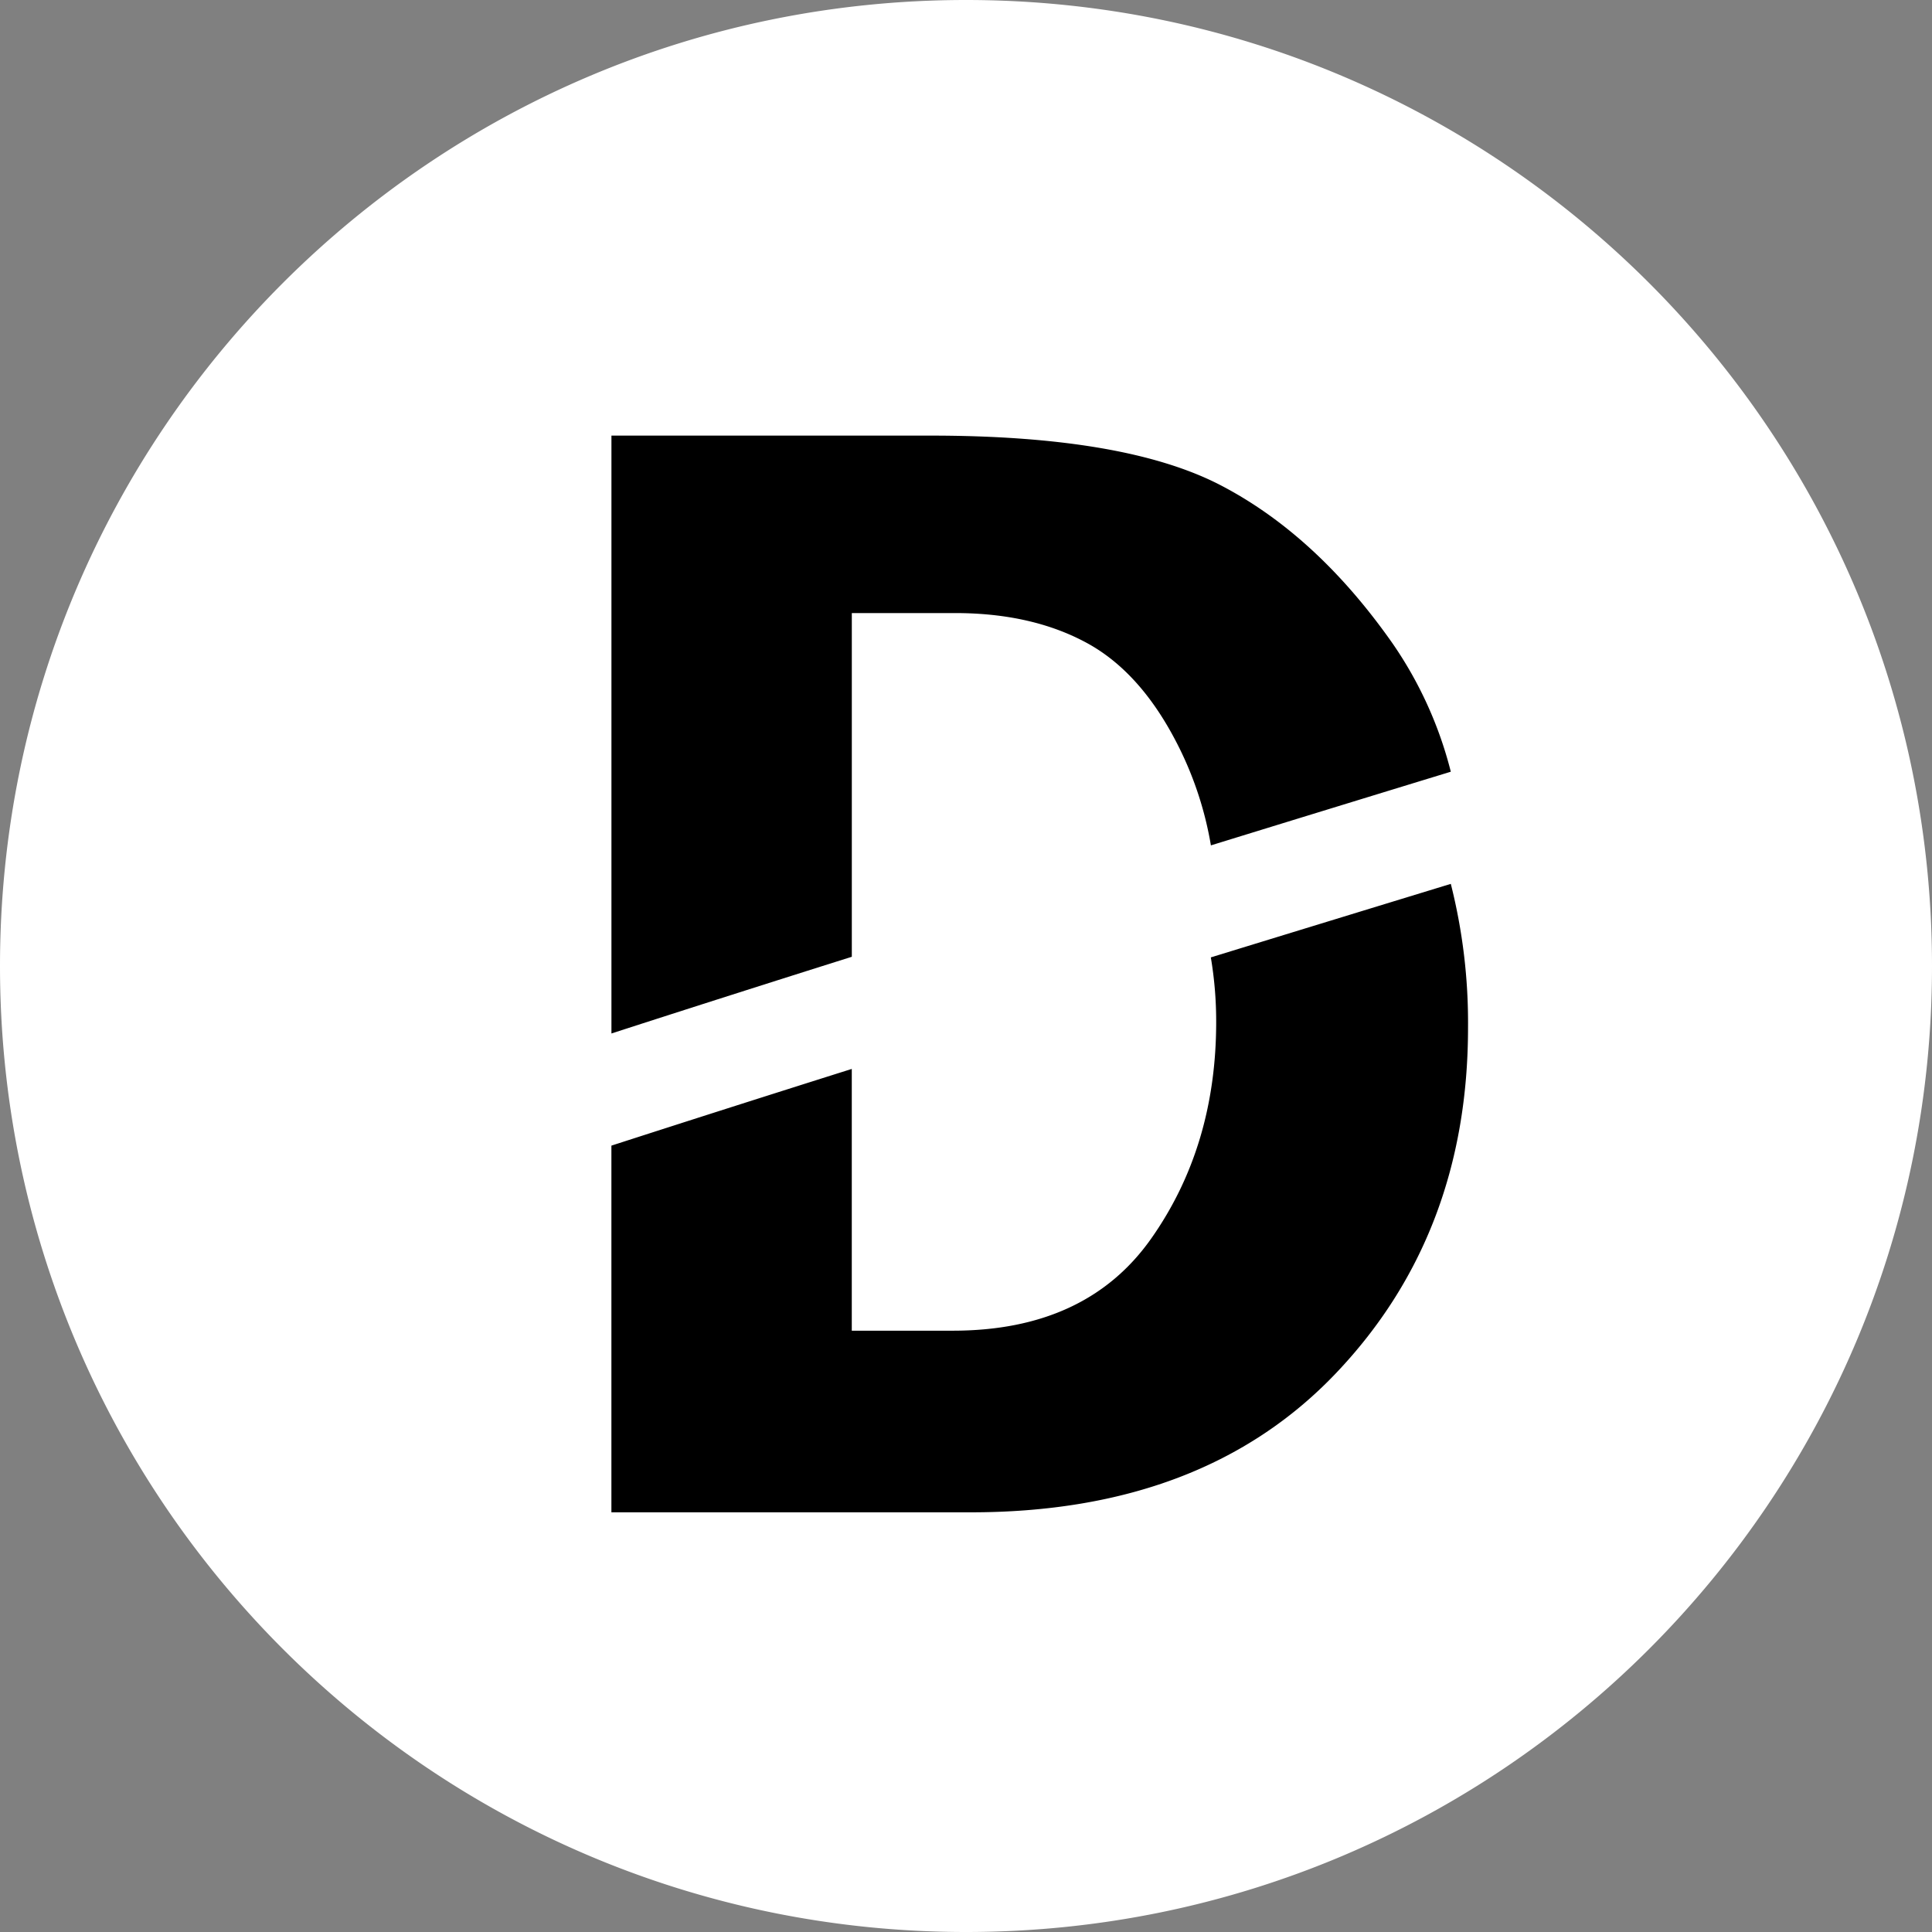
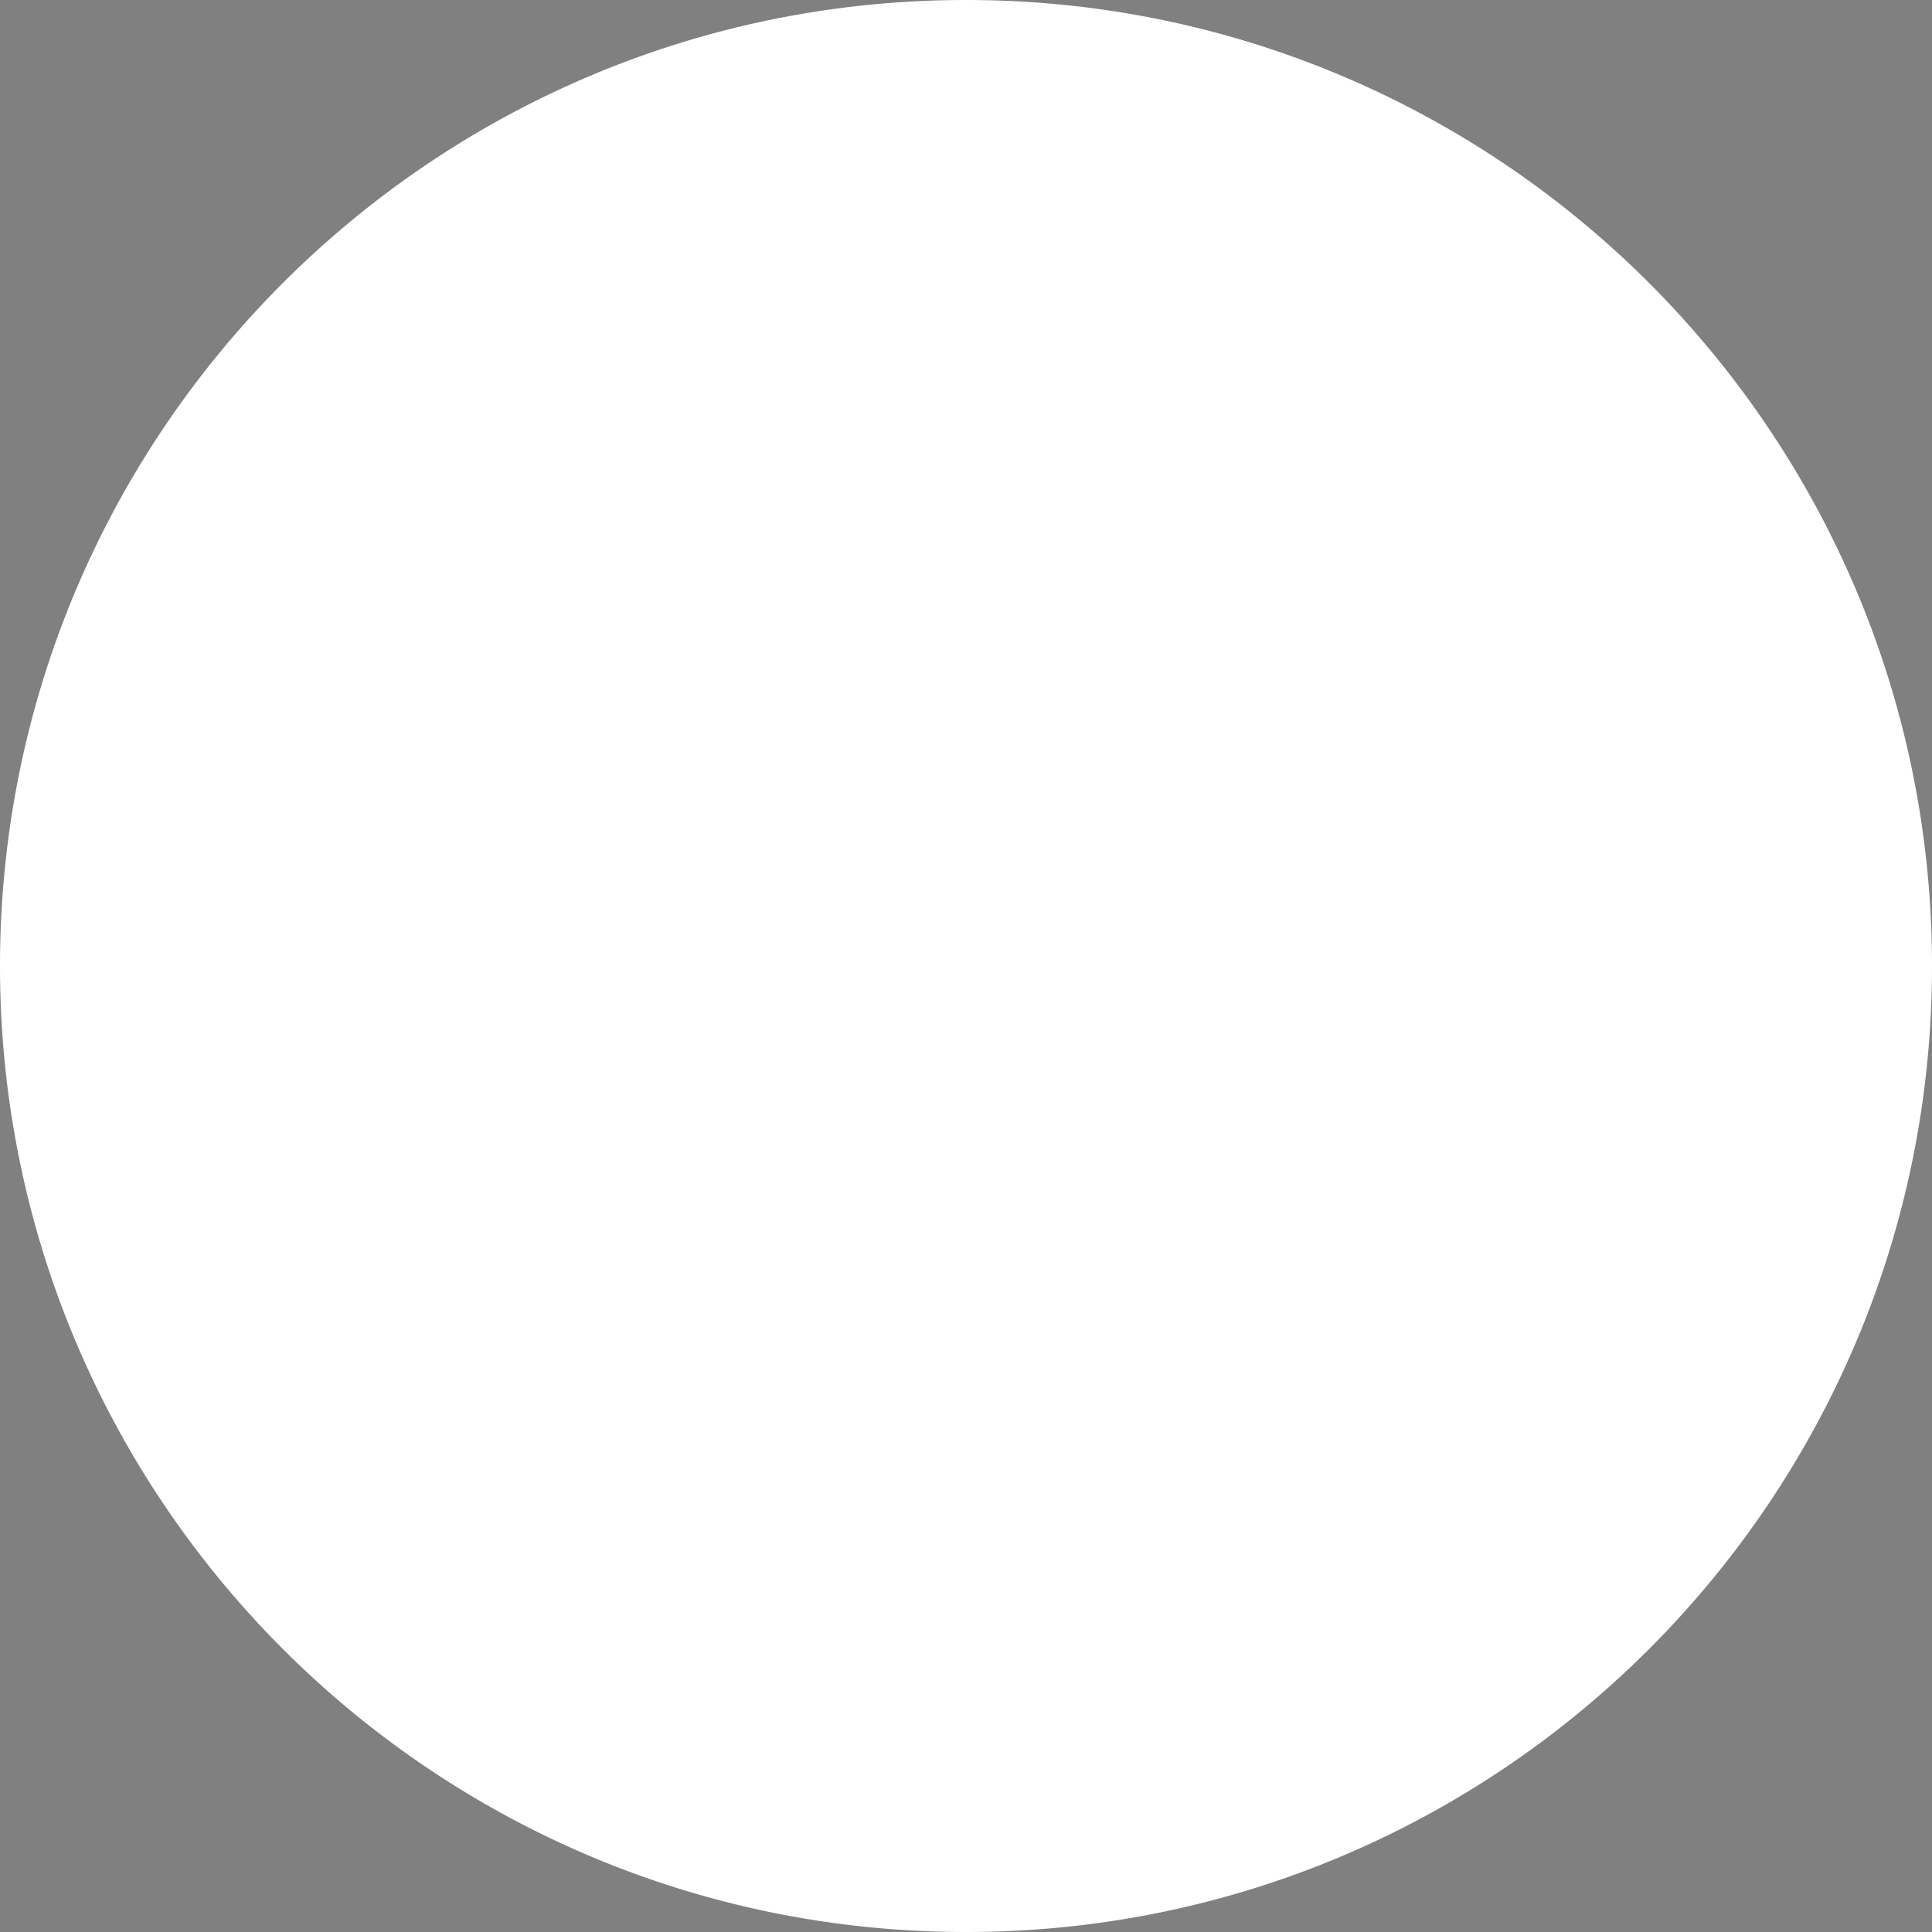
<svg xmlns="http://www.w3.org/2000/svg" id="Capa_1" data-name="Capa 1" viewBox="0 0 534 534">
  <rect x="0" y="0" width="534" height="534" fill="#808080" stroke="none" />
  <defs>
    <style>.cls-1{fill:#fff;}</style>
  </defs>
-   <path class="cls-1" d="M674,677.5a266.51,266.51,0,1,1,188.44-78.06A264.73,264.73,0,0,1,674,677.5Z" transform="translate(-407 -144)" />
+   <path class="cls-1" d="M674,677.5a266.51,266.51,0,1,1,188.44-78.06A264.73,264.73,0,0,1,674,677.5" transform="translate(-407 -144)" />
  <path class="cls-1" d="M674,145a265.12,265.12,0,1,1-103.54,20.9A264.33,264.33,0,0,1,674,145m0-1c-147.46,0-267,119.54-267,267S526.54,678,674,678,941,558.46,941,411,821.46,144,674,144Z" transform="translate(-407 -144)" />
-   <path d="M744.48,278.17q-26.43-13.77-80.33-13.77H576V429.65q33.16-10.72,66.44-21.2v-95h28.51q21.31,0,36.52,8.3t25.45,28.91a96.79,96.79,0,0,1,8.77,27Q774.8,367.45,808,357.3a109.57,109.57,0,0,0-16.18-35.58Q770.91,291.95,744.48,278.17Z" transform="translate(-407 -144)" />
-   <path d="M743.15,426.45q0,34.38-17.95,59.87T670.3,511.8H642.43V439.45q-33.27,10.49-66.44,21.2V562h99.36q64.26,0,100.84-38.38T812.76,428A156.44,156.44,0,0,0,808,388.3q-33.21,10.15-66.33,20.32A106.37,106.37,0,0,1,743.15,426.45Z" transform="translate(-407 -144)" />
</svg>